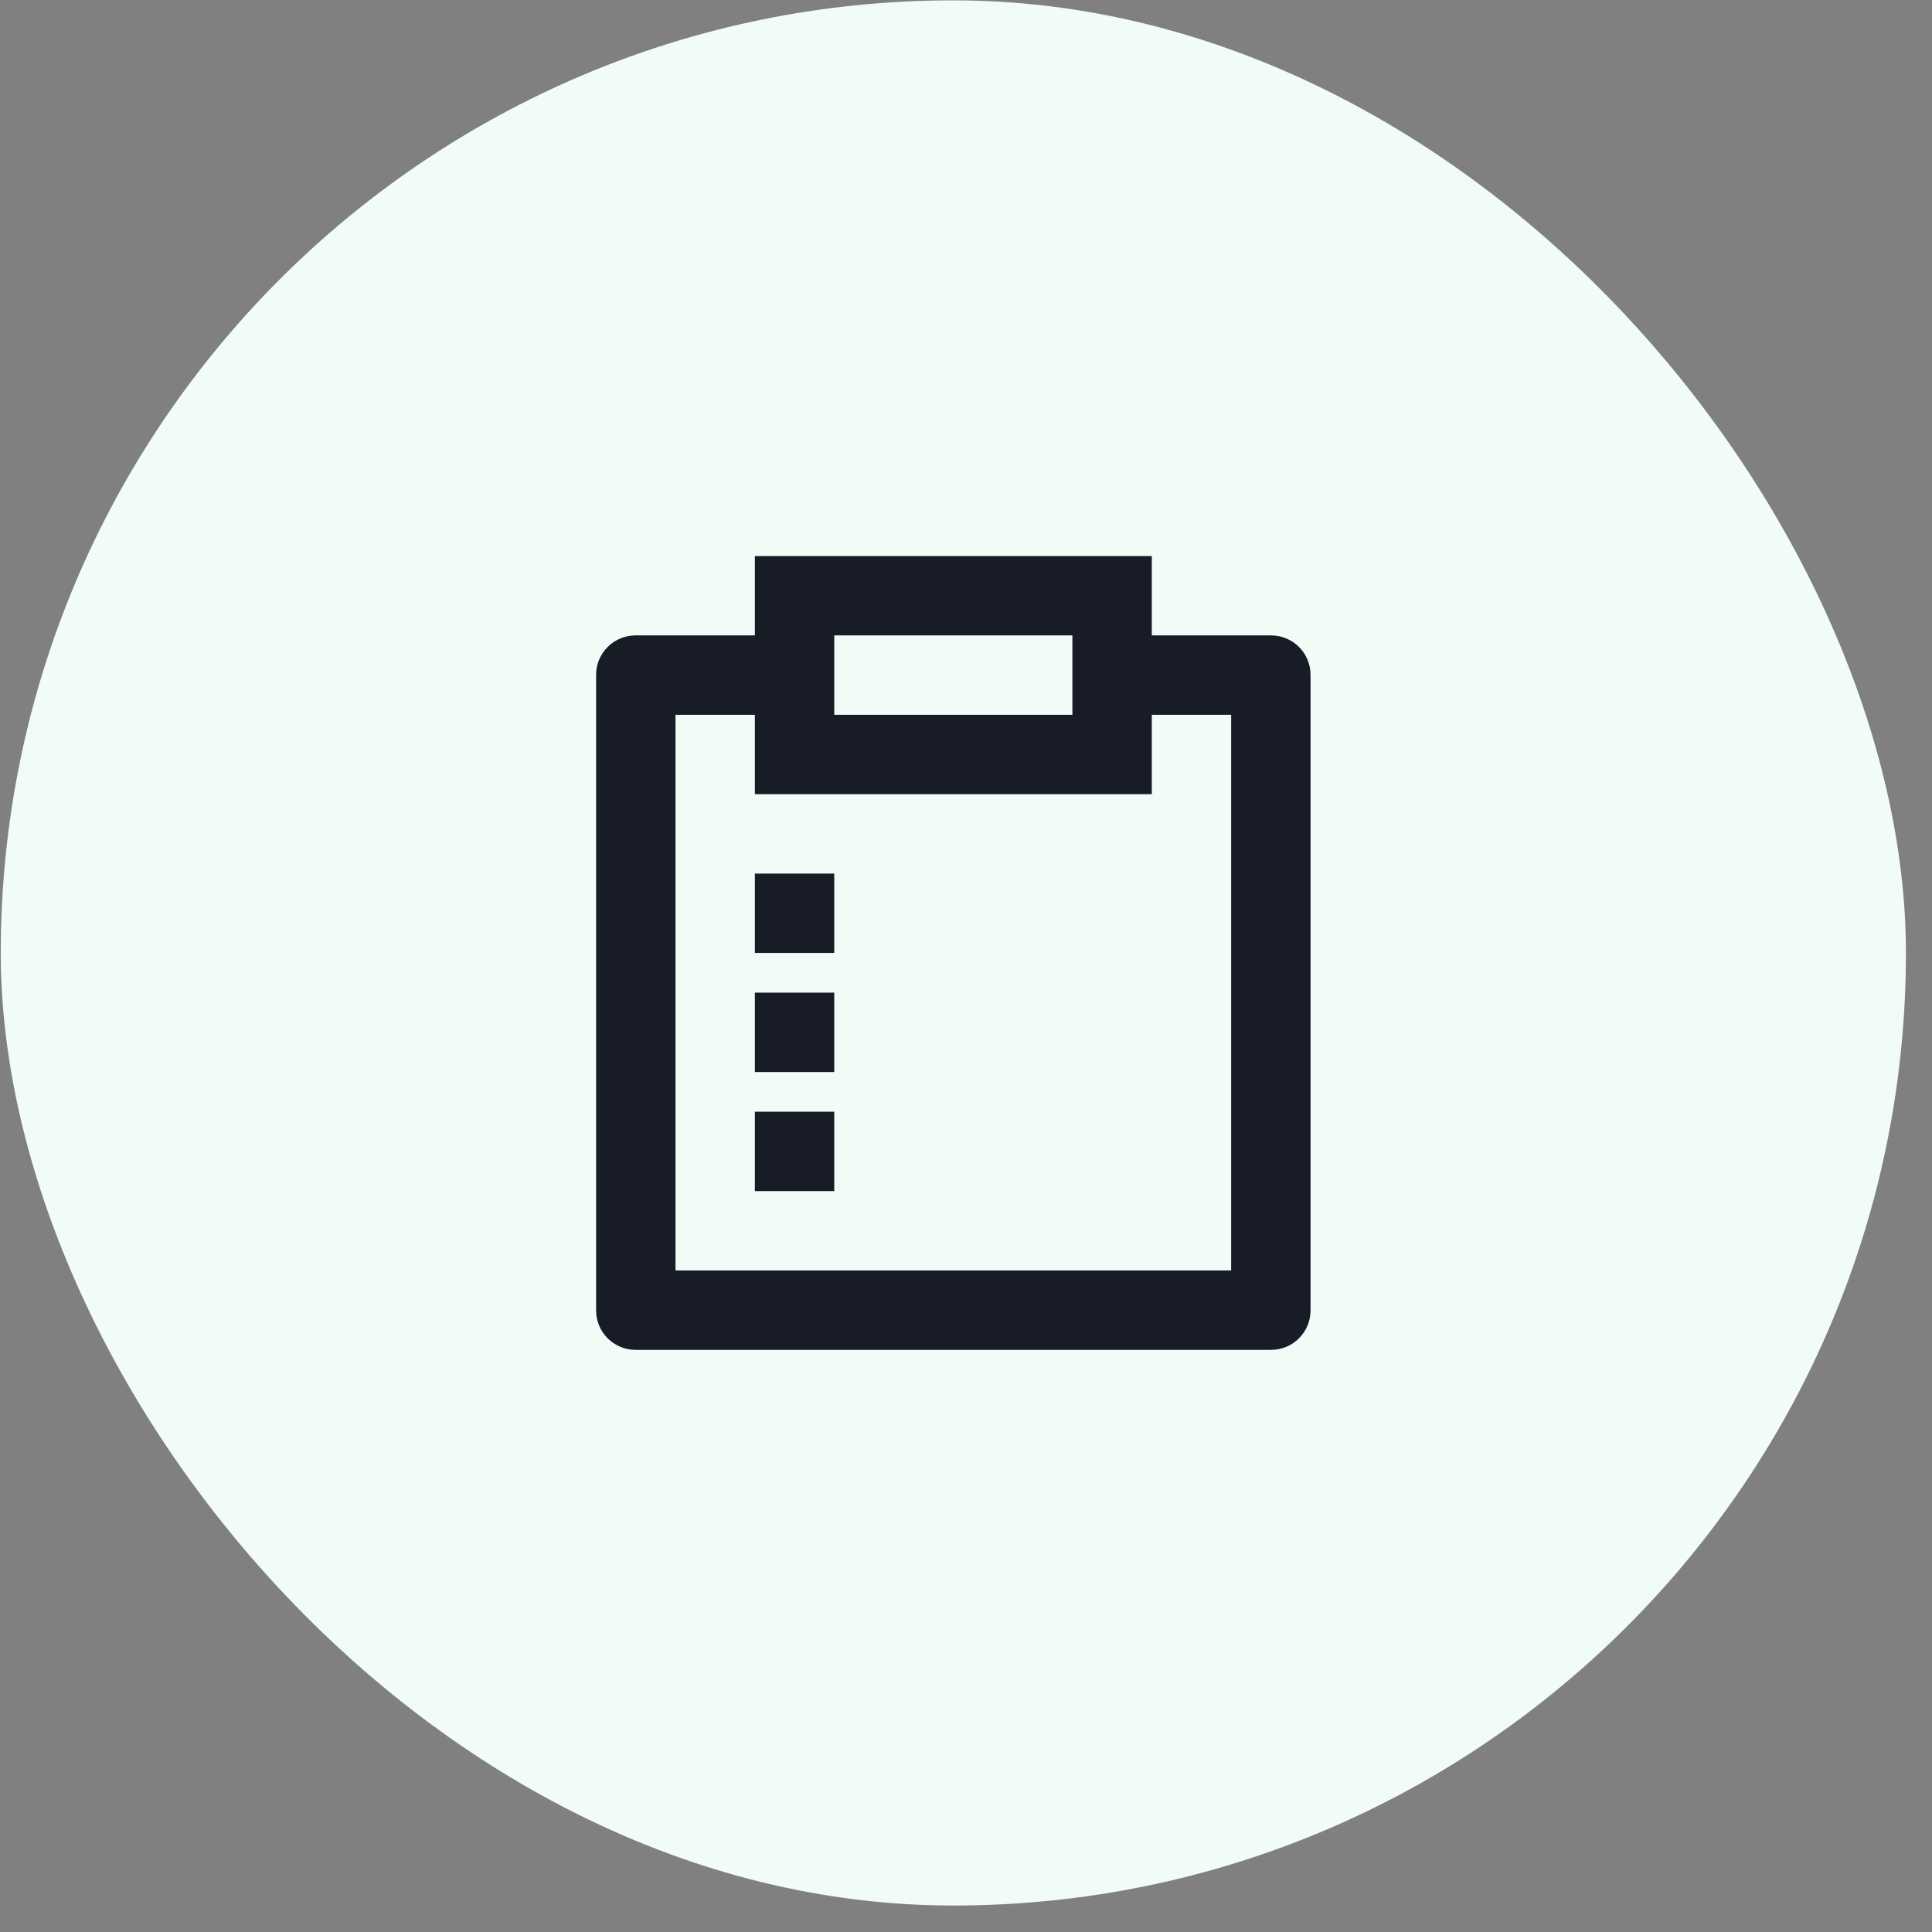
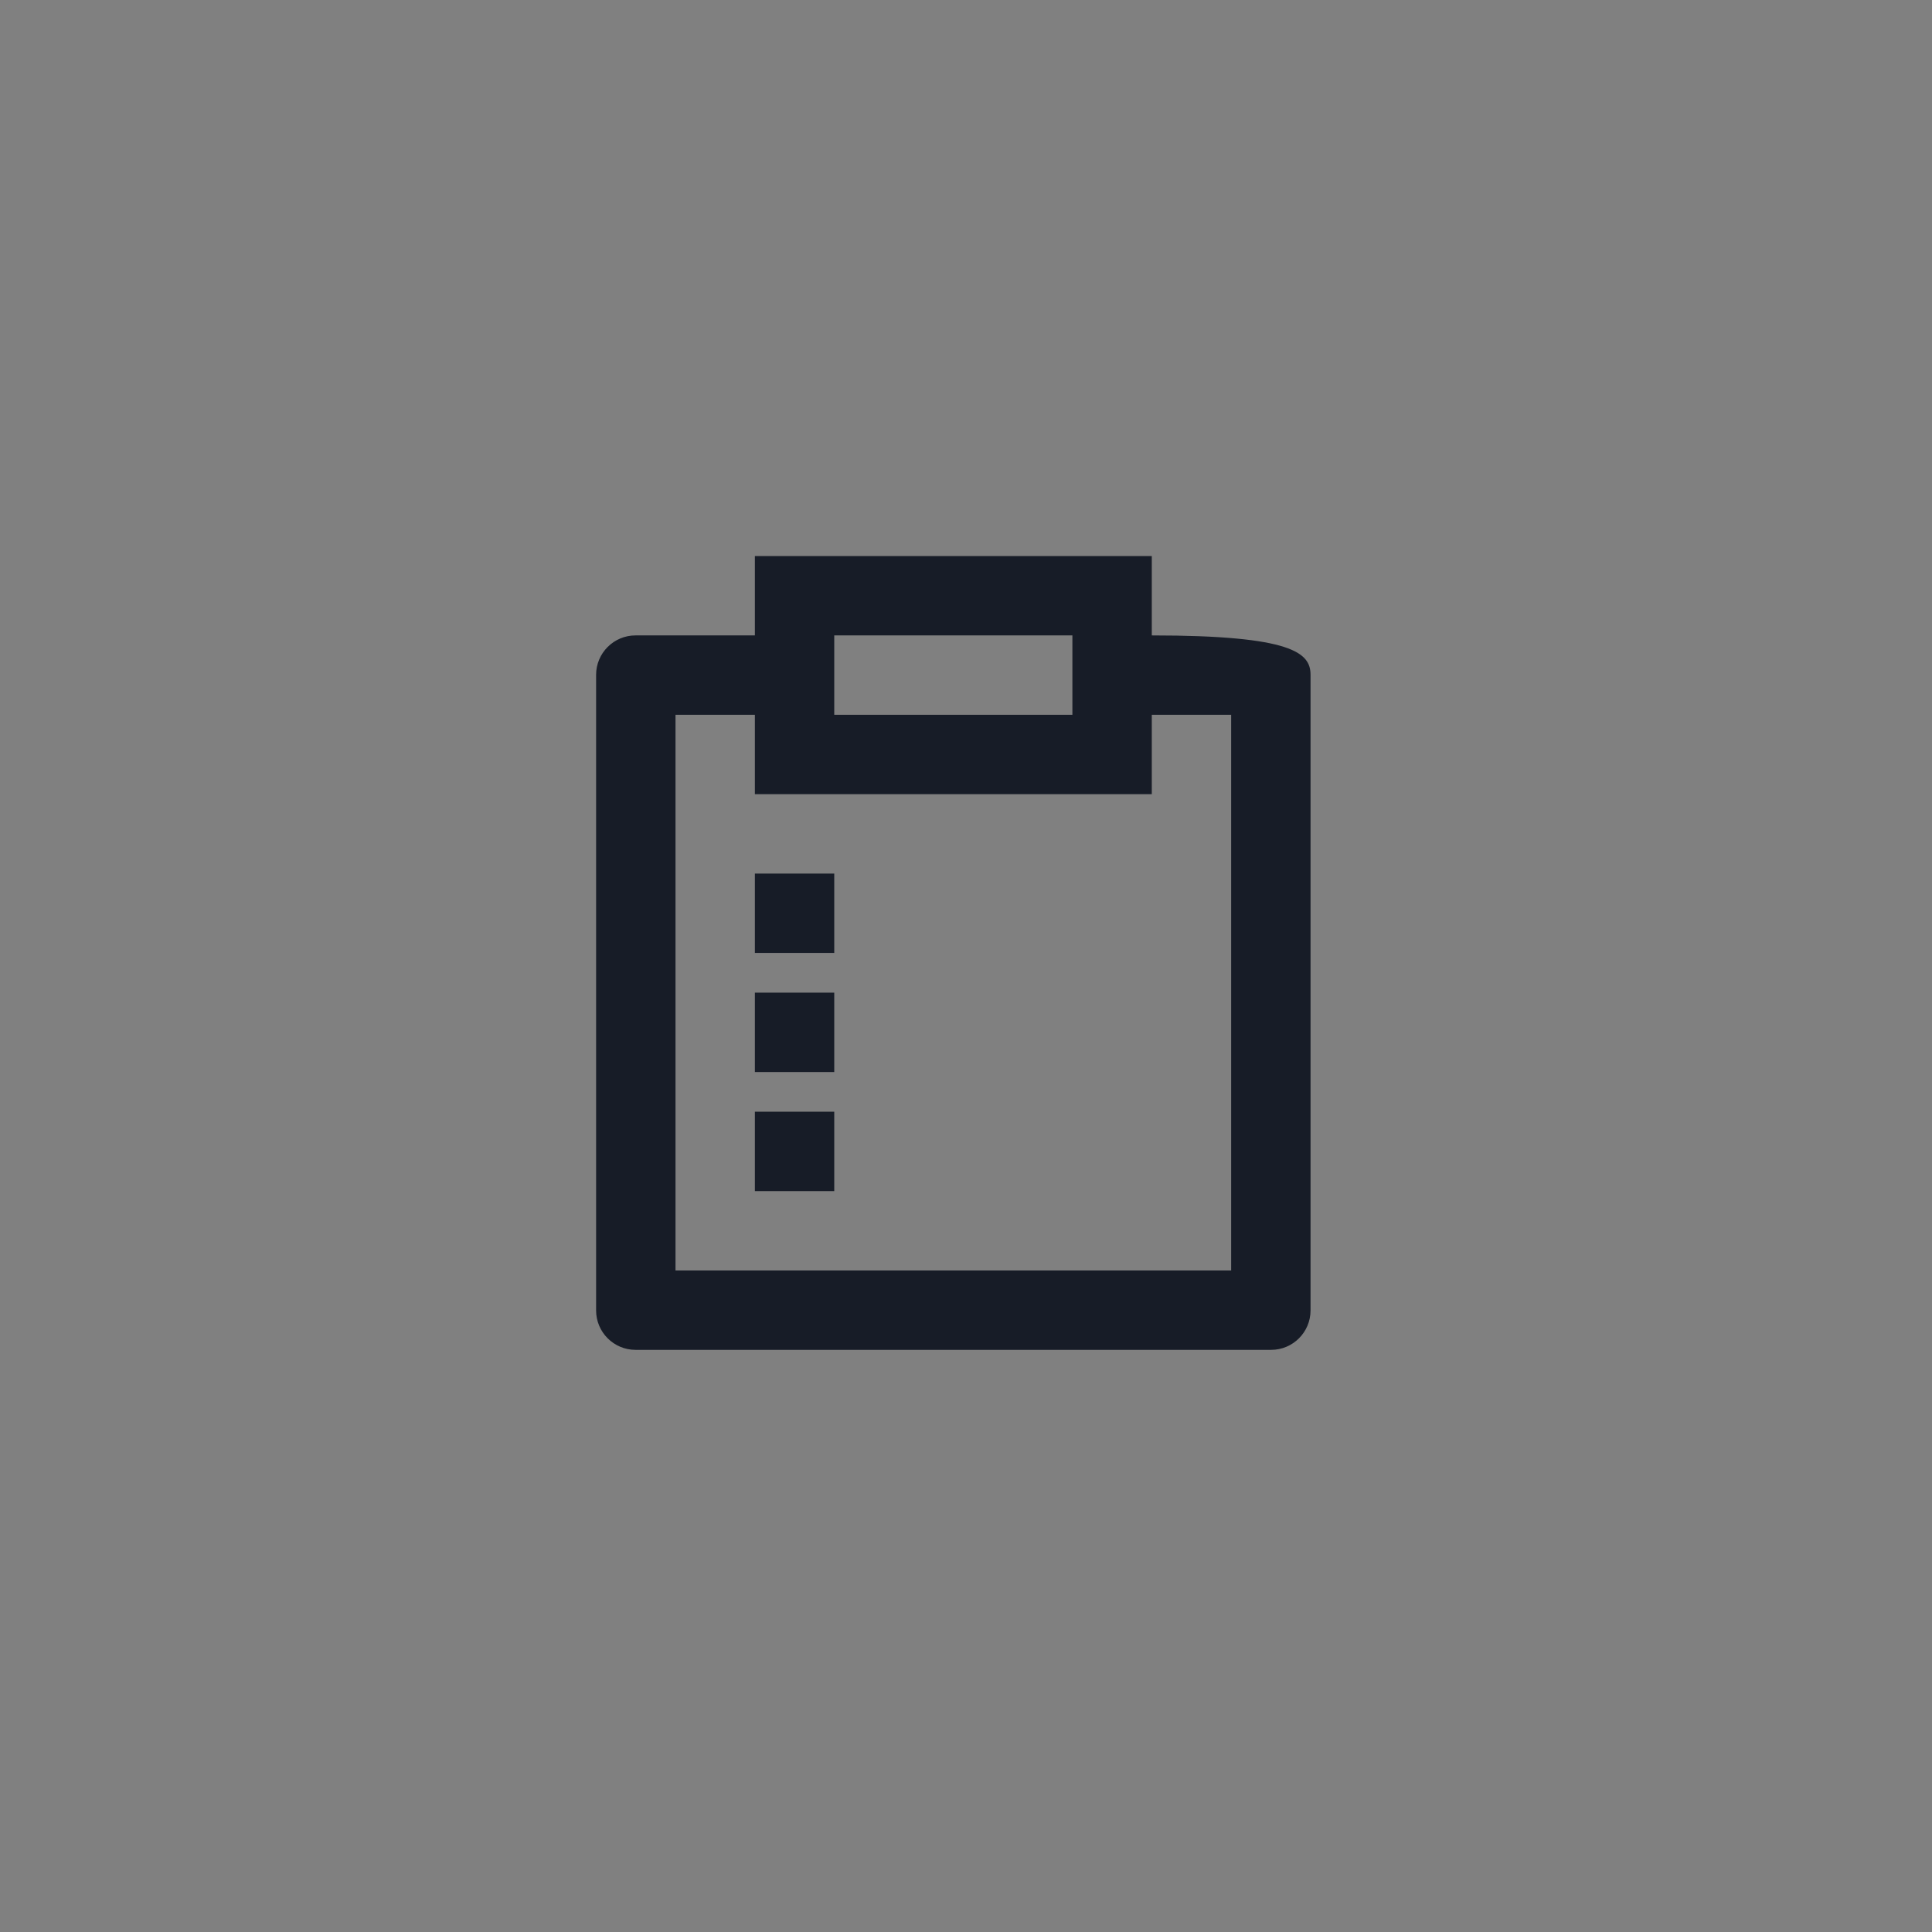
<svg xmlns="http://www.w3.org/2000/svg" width="72" height="72" viewBox="0 0 72 72" fill="none">
  <rect x="0" y="0" width="72" height="72" fill="#808080" stroke="none" />
-   <rect x="0.028" y="0.013" width="71" height="71" rx="35.5" fill="#F1FCF7" />
  <g clip-path="url(#clip0_101_4831)">
-     <path d="M42.924 20.722V23.68H47.372C48.182 23.68 48.84 24.338 48.84 25.149V48.836C48.84 49.647 48.182 50.305 47.372 50.305H23.684C22.874 50.305 22.215 49.647 22.215 48.836V25.149C22.215 24.338 22.874 23.68 23.684 23.68H28.132V20.722H42.924ZM28.132 26.638H25.174V47.347H45.882V26.638H42.924V29.597H28.132V26.638ZM31.09 41.43V44.388H28.132V41.43H31.09ZM31.09 36.993V39.951H28.132V36.993H31.09ZM31.09 32.555V35.513H28.132V32.555H31.09ZM39.965 23.68H31.09V26.638H39.965V23.68Z" fill="#171C27" />
+     <path d="M42.924 20.722V23.68C48.182 23.68 48.84 24.338 48.84 25.149V48.836C48.84 49.647 48.182 50.305 47.372 50.305H23.684C22.874 50.305 22.215 49.647 22.215 48.836V25.149C22.215 24.338 22.874 23.68 23.684 23.68H28.132V20.722H42.924ZM28.132 26.638H25.174V47.347H45.882V26.638H42.924V29.597H28.132V26.638ZM31.09 41.43V44.388H28.132V41.43H31.09ZM31.09 36.993V39.951H28.132V36.993H31.09ZM31.09 32.555V35.513H28.132V32.555H31.09ZM39.965 23.68H31.09V26.638H39.965V23.68Z" fill="#171C27" />
  </g>
  <defs>
    <clipPath id="clip0_101_4831">
      <rect width="35.5" height="35.5" fill="white" transform="translate(17.778 17.763)" />
    </clipPath>
  </defs>
</svg>